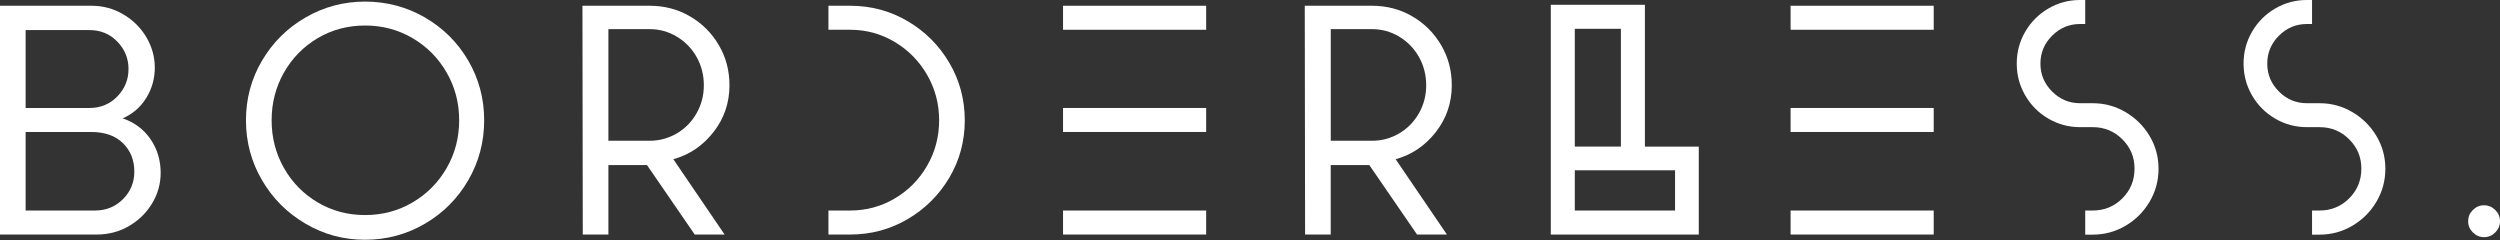
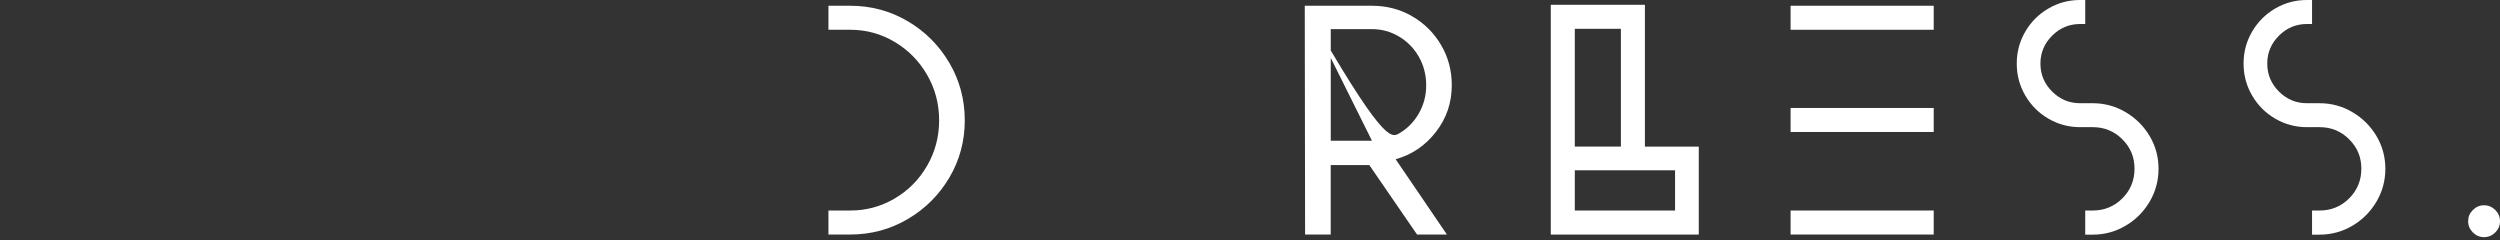
<svg xmlns="http://www.w3.org/2000/svg" width="354" height="34" viewBox="0 0 354 34" fill="none">
  <rect x="0" y="0" width="354" height="34" fill="#333333" stroke="none" />
-   <path d="M0 0.815H12.96C14.584 0.815 16.082 1.222 17.461 2.031C18.839 2.846 19.925 3.921 20.724 5.269C21.518 6.616 21.92 8.057 21.92 9.587C21.92 11.117 21.513 12.579 20.703 13.884C19.889 15.184 18.782 16.145 17.372 16.756C19.059 17.341 20.375 18.328 21.325 19.722C22.275 21.116 22.75 22.703 22.75 24.479C22.75 26.009 22.353 27.445 21.555 28.776C20.756 30.107 19.67 31.183 18.291 31.992C16.913 32.802 15.383 33.209 13.696 33.209H0V0.815ZM12.683 15.289C14.244 15.289 15.555 14.746 16.61 13.66C17.665 12.573 18.197 11.278 18.197 9.775C18.197 8.271 17.67 6.981 16.61 5.89C15.555 4.804 14.244 4.261 12.683 4.261H3.629V15.289H12.683ZM13.461 29.81C15.022 29.81 16.338 29.272 17.414 28.202C18.484 27.131 19.022 25.826 19.022 24.296C19.022 22.672 18.484 21.33 17.414 20.275C16.343 19.221 14.84 18.688 12.913 18.688H3.629V29.81H13.461Z" fill="white" />
-   <path d="M43.261 31.674C40.671 30.16 38.619 28.108 37.104 25.518C35.59 22.928 34.828 20.103 34.828 17.038C34.828 13.973 35.585 11.158 37.104 8.584C38.619 6.01 40.671 3.974 43.261 2.475C45.85 0.976 48.66 0.225 51.693 0.225C54.727 0.225 57.583 0.976 60.173 2.475C62.763 3.979 64.805 6.015 66.308 8.584C67.807 11.158 68.559 13.978 68.559 17.038C68.559 20.098 67.807 22.928 66.308 25.518C64.805 28.108 62.763 30.16 60.173 31.674C57.583 33.188 54.758 33.95 51.693 33.95C48.628 33.95 45.85 33.193 43.261 31.674ZM58.424 28.661C60.46 27.465 62.069 25.841 63.249 23.789C64.429 21.737 65.019 19.487 65.019 17.033C65.019 14.579 64.429 12.333 63.249 10.276C62.069 8.224 60.46 6.6 58.424 5.404C56.388 4.209 54.142 3.613 51.693 3.613C49.244 3.613 47.004 4.209 44.984 5.404C42.963 6.6 41.37 8.224 40.206 10.276C39.041 12.328 38.462 14.579 38.462 17.033C38.462 19.487 39.041 21.737 40.206 23.789C41.37 25.841 42.963 27.465 44.984 28.661C47.004 29.857 49.239 30.452 51.693 30.452C54.147 30.452 56.388 29.857 58.424 28.661Z" fill="white" />
-   <path d="M82.48 0.815H91.993C94.077 0.815 95.977 1.311 97.69 2.308C99.403 3.305 100.771 4.658 101.778 6.376C102.791 8.093 103.293 9.989 103.293 12.072C103.293 14.553 102.541 16.761 101.042 18.688C99.538 20.62 97.643 21.904 95.346 22.547L102.603 33.209H98.374L91.617 23.377H86.15V33.209H82.521L82.474 0.815H82.48ZM91.988 19.931C93.367 19.931 94.646 19.586 95.826 18.897C97.006 18.207 97.941 17.257 98.63 16.046C99.319 14.834 99.664 13.513 99.664 12.072C99.664 10.631 99.319 9.263 98.63 8.052C97.941 6.84 97.006 5.885 95.826 5.18C94.646 4.475 93.367 4.125 91.988 4.125H86.15V19.931H91.988Z" fill="white" />
  <path d="M117.307 29.81H120.388C122.654 29.81 124.753 29.246 126.685 28.108C128.617 26.974 130.147 25.429 131.28 23.466C132.413 21.508 132.982 19.361 132.982 17.033C132.982 14.704 132.413 12.563 131.28 10.6C130.147 8.642 128.617 7.086 126.685 5.937C124.753 4.788 122.659 4.214 120.388 4.214H117.307V0.815H120.388C123.328 0.815 126.038 1.54 128.523 2.997C131.003 4.454 132.972 6.423 134.429 8.903C135.886 11.383 136.611 14.093 136.611 17.038C136.611 19.983 135.886 22.682 134.429 25.147C132.972 27.611 131.003 29.575 128.523 31.026C126.043 32.483 123.333 33.209 120.388 33.209H117.307V29.81Z" fill="white" />
-   <path d="M170.792 0.815V4.214H150.527V0.815H170.792ZM170.792 15.289V18.688H150.527V15.289H170.792ZM170.792 29.81V33.209H150.527V29.81H170.792Z" fill="white" />
-   <path d="M184.759 0.815H194.273C196.356 0.815 198.257 1.311 199.97 2.308C201.682 3.305 203.05 4.658 204.058 6.376C205.071 8.093 205.572 9.989 205.572 12.072C205.572 14.553 204.82 16.761 203.322 18.688C201.818 20.62 199.923 21.904 197.625 22.547L204.883 33.209H200.654L193.897 23.377H188.43V33.209H184.801L184.754 0.815H184.759ZM194.273 19.931C195.651 19.931 196.931 19.586 198.111 18.897C199.291 18.207 200.225 17.257 200.915 16.046C201.604 14.834 201.949 13.513 201.949 12.072C201.949 10.631 201.604 9.263 200.915 8.052C200.225 6.84 199.291 5.885 198.111 5.18C196.931 4.475 195.651 4.125 194.273 4.125H188.435V19.931H194.273Z" fill="white" />
+   <path d="M184.759 0.815H194.273C196.356 0.815 198.257 1.311 199.97 2.308C201.682 3.305 203.05 4.658 204.058 6.376C205.071 8.093 205.572 9.989 205.572 12.072C205.572 14.553 204.82 16.761 203.322 18.688C201.818 20.62 199.923 21.904 197.625 22.547L204.883 33.209H200.654L193.897 23.377H188.43V33.209H184.801L184.754 0.815H184.759ZC195.651 19.931 196.931 19.586 198.111 18.897C199.291 18.207 200.225 17.257 200.915 16.046C201.604 14.834 201.949 13.513 201.949 12.072C201.949 10.631 201.604 9.263 200.915 8.052C200.225 6.84 199.291 5.885 198.111 5.18C196.931 4.475 195.651 4.125 194.273 4.125H188.435V19.931H194.273Z" fill="white" />
  <path d="M219.592 0.679H232.918V20.761H240.546V33.214H219.592V0.679ZM229.518 20.761V4.078H222.991V20.756H229.518V20.761ZM237.189 29.81V24.113H222.991V29.81H237.189Z" fill="white" />
  <path d="M273.813 0.815V4.214H253.548V0.815H273.813ZM273.813 15.289V18.688H253.548V15.289H273.813ZM273.813 29.81V33.209H253.548V29.81H273.813Z" fill="white" />
  <path d="M295.268 29.81H296.323C297.978 29.81 299.377 29.235 300.526 28.087C301.675 26.938 302.249 25.539 302.249 23.883C302.249 22.228 301.675 20.876 300.526 19.727C299.377 18.578 297.978 18.004 296.323 18.004H294.532C292.908 18.004 291.409 17.597 290.031 16.787C288.652 15.978 287.566 14.881 286.767 13.503C285.968 12.124 285.572 10.626 285.572 9.002C285.572 7.378 285.968 5.879 286.767 4.501C287.566 3.122 288.652 2.026 290.031 1.217C291.409 0.407 292.908 0 294.532 0H295.268V3.399H294.532C293.002 3.399 291.681 3.953 290.579 5.054C289.477 6.156 288.924 7.472 288.924 9.007C288.924 10.542 289.477 11.858 290.579 12.96C291.681 14.062 292.997 14.615 294.532 14.615H296.323C298.009 14.615 299.56 15.038 300.986 15.879C302.411 16.719 303.544 17.847 304.385 19.257C305.226 20.667 305.648 22.212 305.648 23.899C305.648 25.586 305.226 27.136 304.385 28.562C303.544 29.987 302.411 31.12 300.986 31.961C299.56 32.802 298.004 33.225 296.323 33.225H295.268V29.826V29.81Z" fill="white" />
  <path d="M327.386 29.81H328.441C330.096 29.81 331.495 29.235 332.644 28.087C333.793 26.938 334.367 25.539 334.367 23.883C334.367 22.228 333.793 20.876 332.644 19.727C331.495 18.578 330.096 18.004 328.441 18.004H326.65C325.026 18.004 323.527 17.597 322.149 16.787C320.77 15.978 319.684 14.881 318.885 13.503C318.086 12.124 317.689 10.626 317.689 9.002C317.689 7.378 318.086 5.879 318.885 4.501C319.684 3.122 320.77 2.026 322.149 1.217C323.527 0.407 325.026 0 326.65 0H327.386V3.399H326.65C325.12 3.399 323.799 3.953 322.697 5.054C321.595 6.156 321.042 7.472 321.042 9.007C321.042 10.542 321.595 11.858 322.697 12.96C323.799 14.062 325.114 14.615 326.65 14.615H328.441C330.127 14.615 331.678 15.038 333.103 15.879C334.529 16.719 335.662 17.847 336.503 19.257C337.343 20.667 337.766 22.212 337.766 23.899C337.766 25.586 337.343 27.136 336.503 28.562C335.662 29.987 334.529 31.12 333.103 31.961C331.678 32.802 330.122 33.225 328.441 33.225H327.386V29.826V29.81Z" fill="white" />
  <path d="M350.157 32.911C349.713 32.468 349.489 31.94 349.489 31.324C349.489 30.708 349.708 30.186 350.157 29.737C350.601 29.293 351.128 29.068 351.744 29.068C352.36 29.068 352.883 29.293 353.332 29.737C353.775 30.18 354 30.708 354 31.324C354 31.94 353.775 32.468 353.332 32.911C352.888 33.355 352.36 33.58 351.744 33.58C351.128 33.58 350.601 33.355 350.157 32.911Z" fill="white" />
</svg>